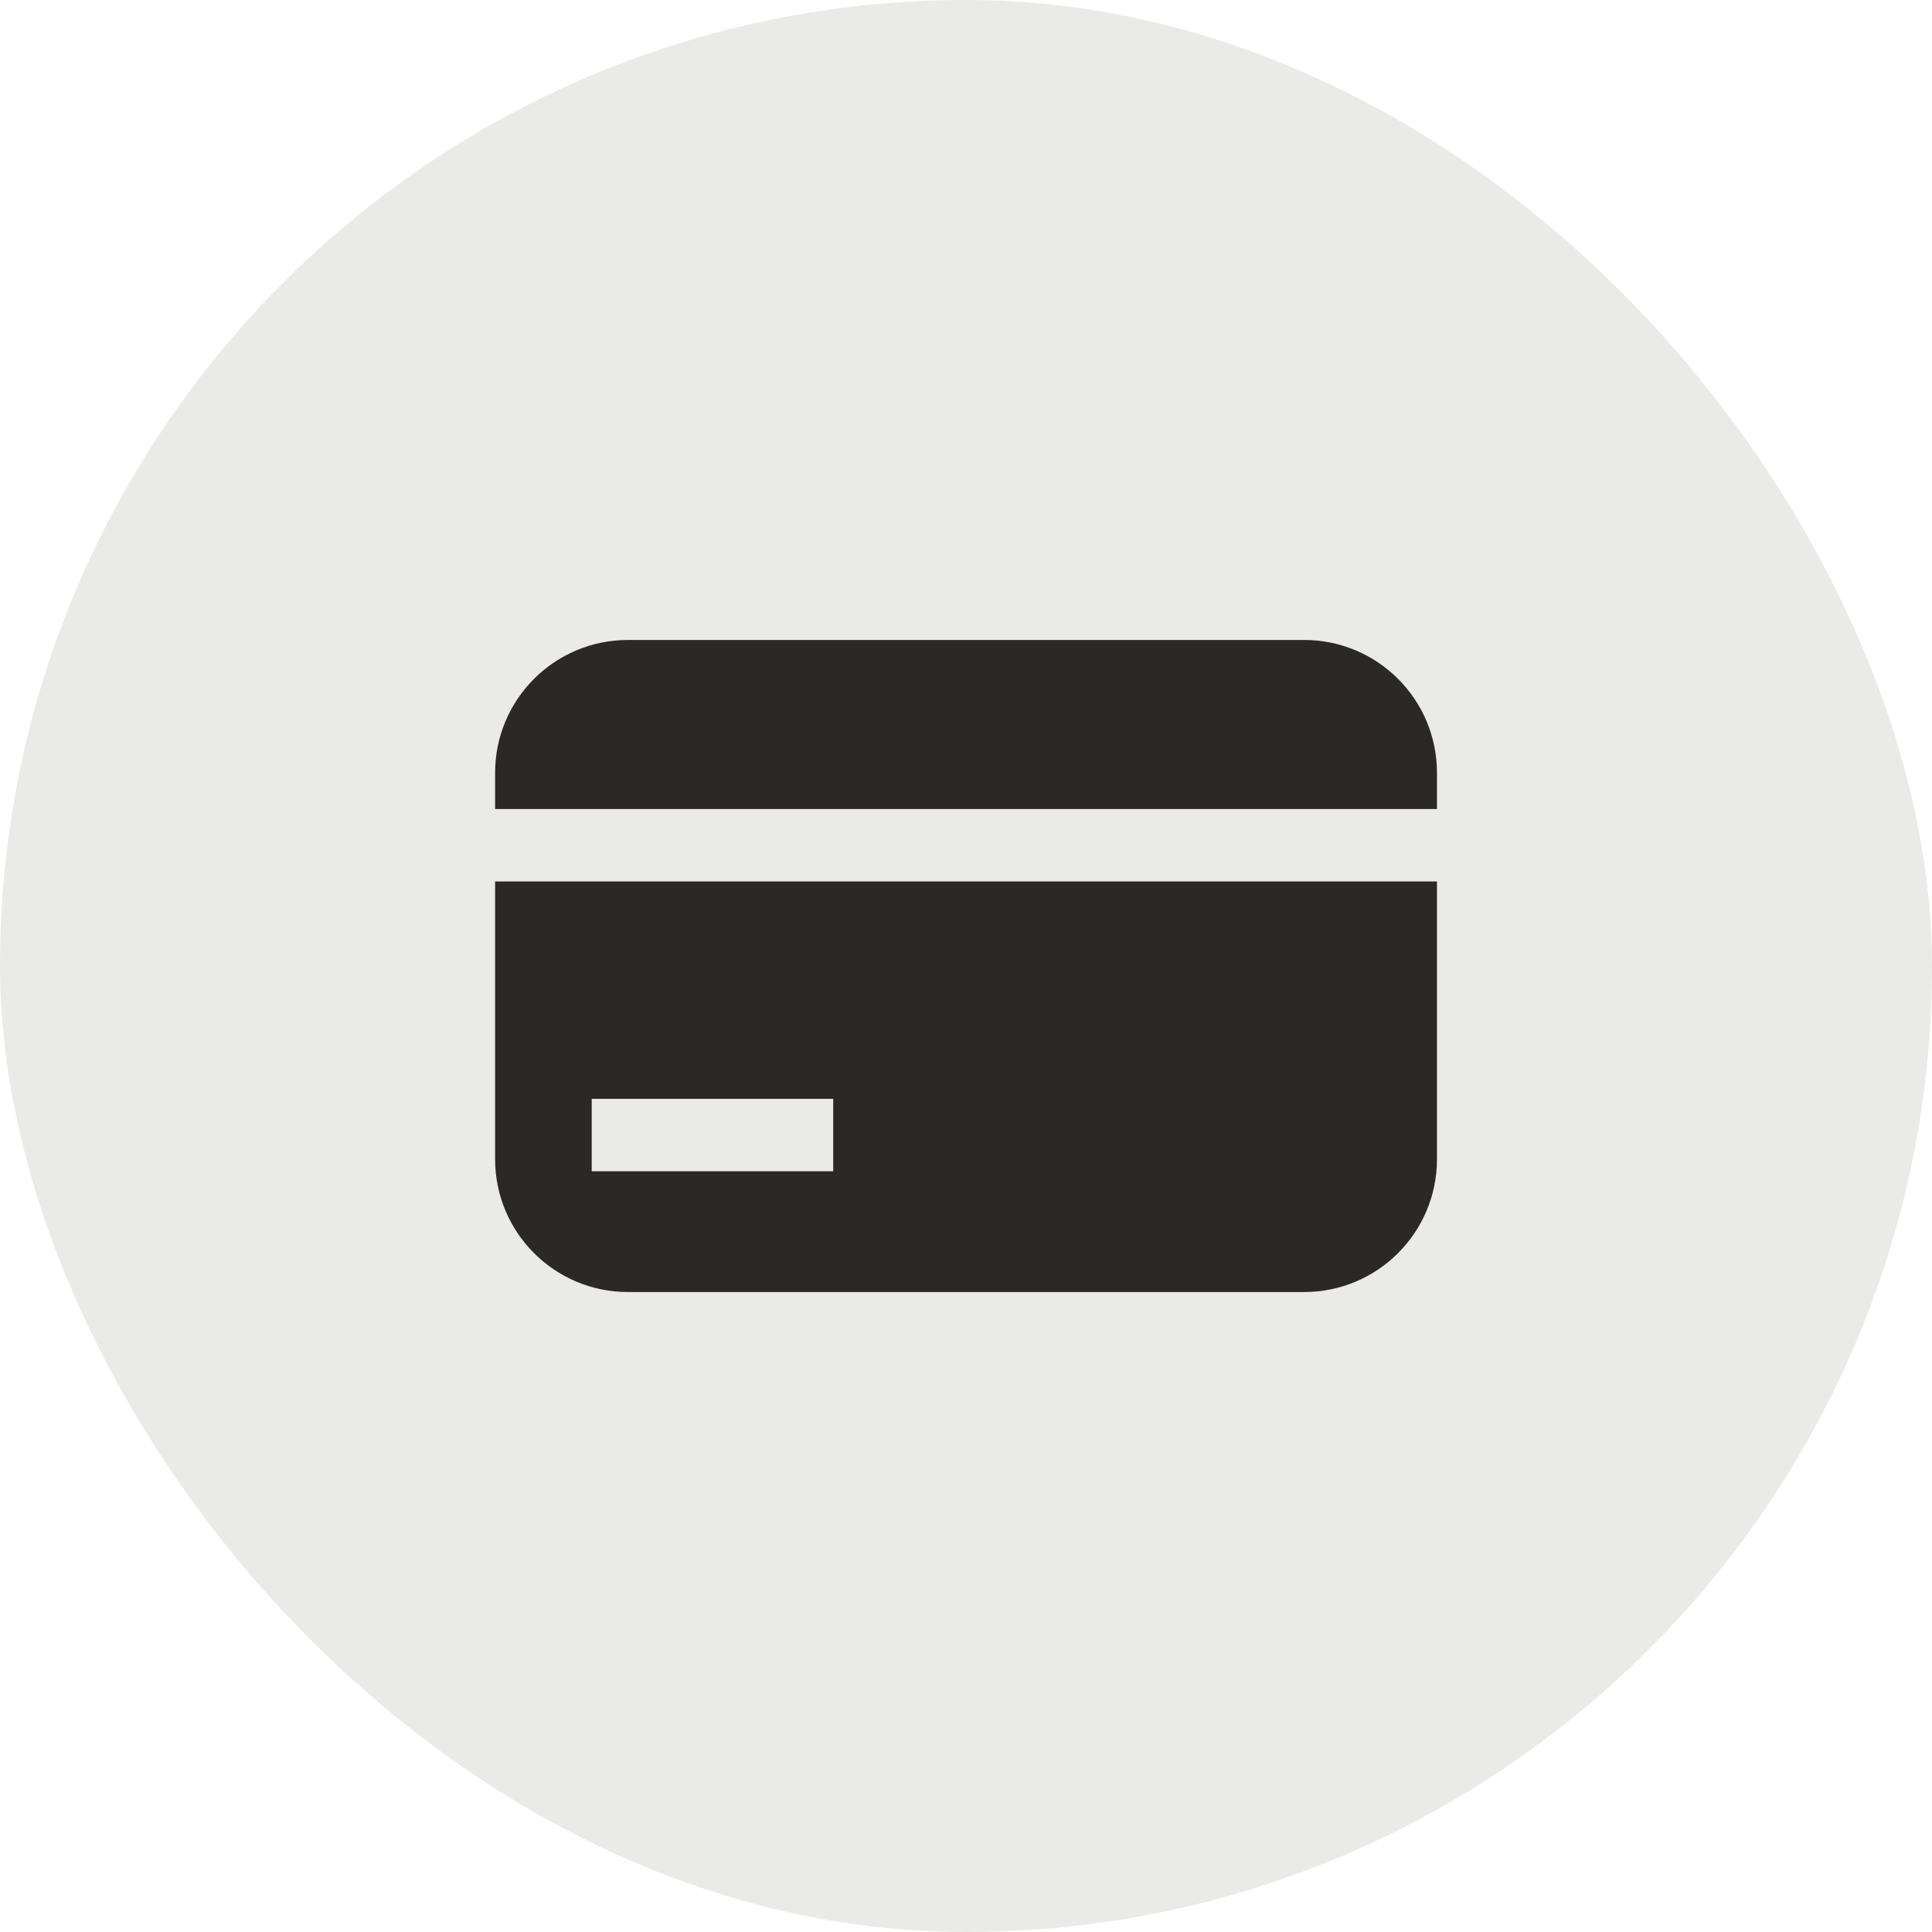
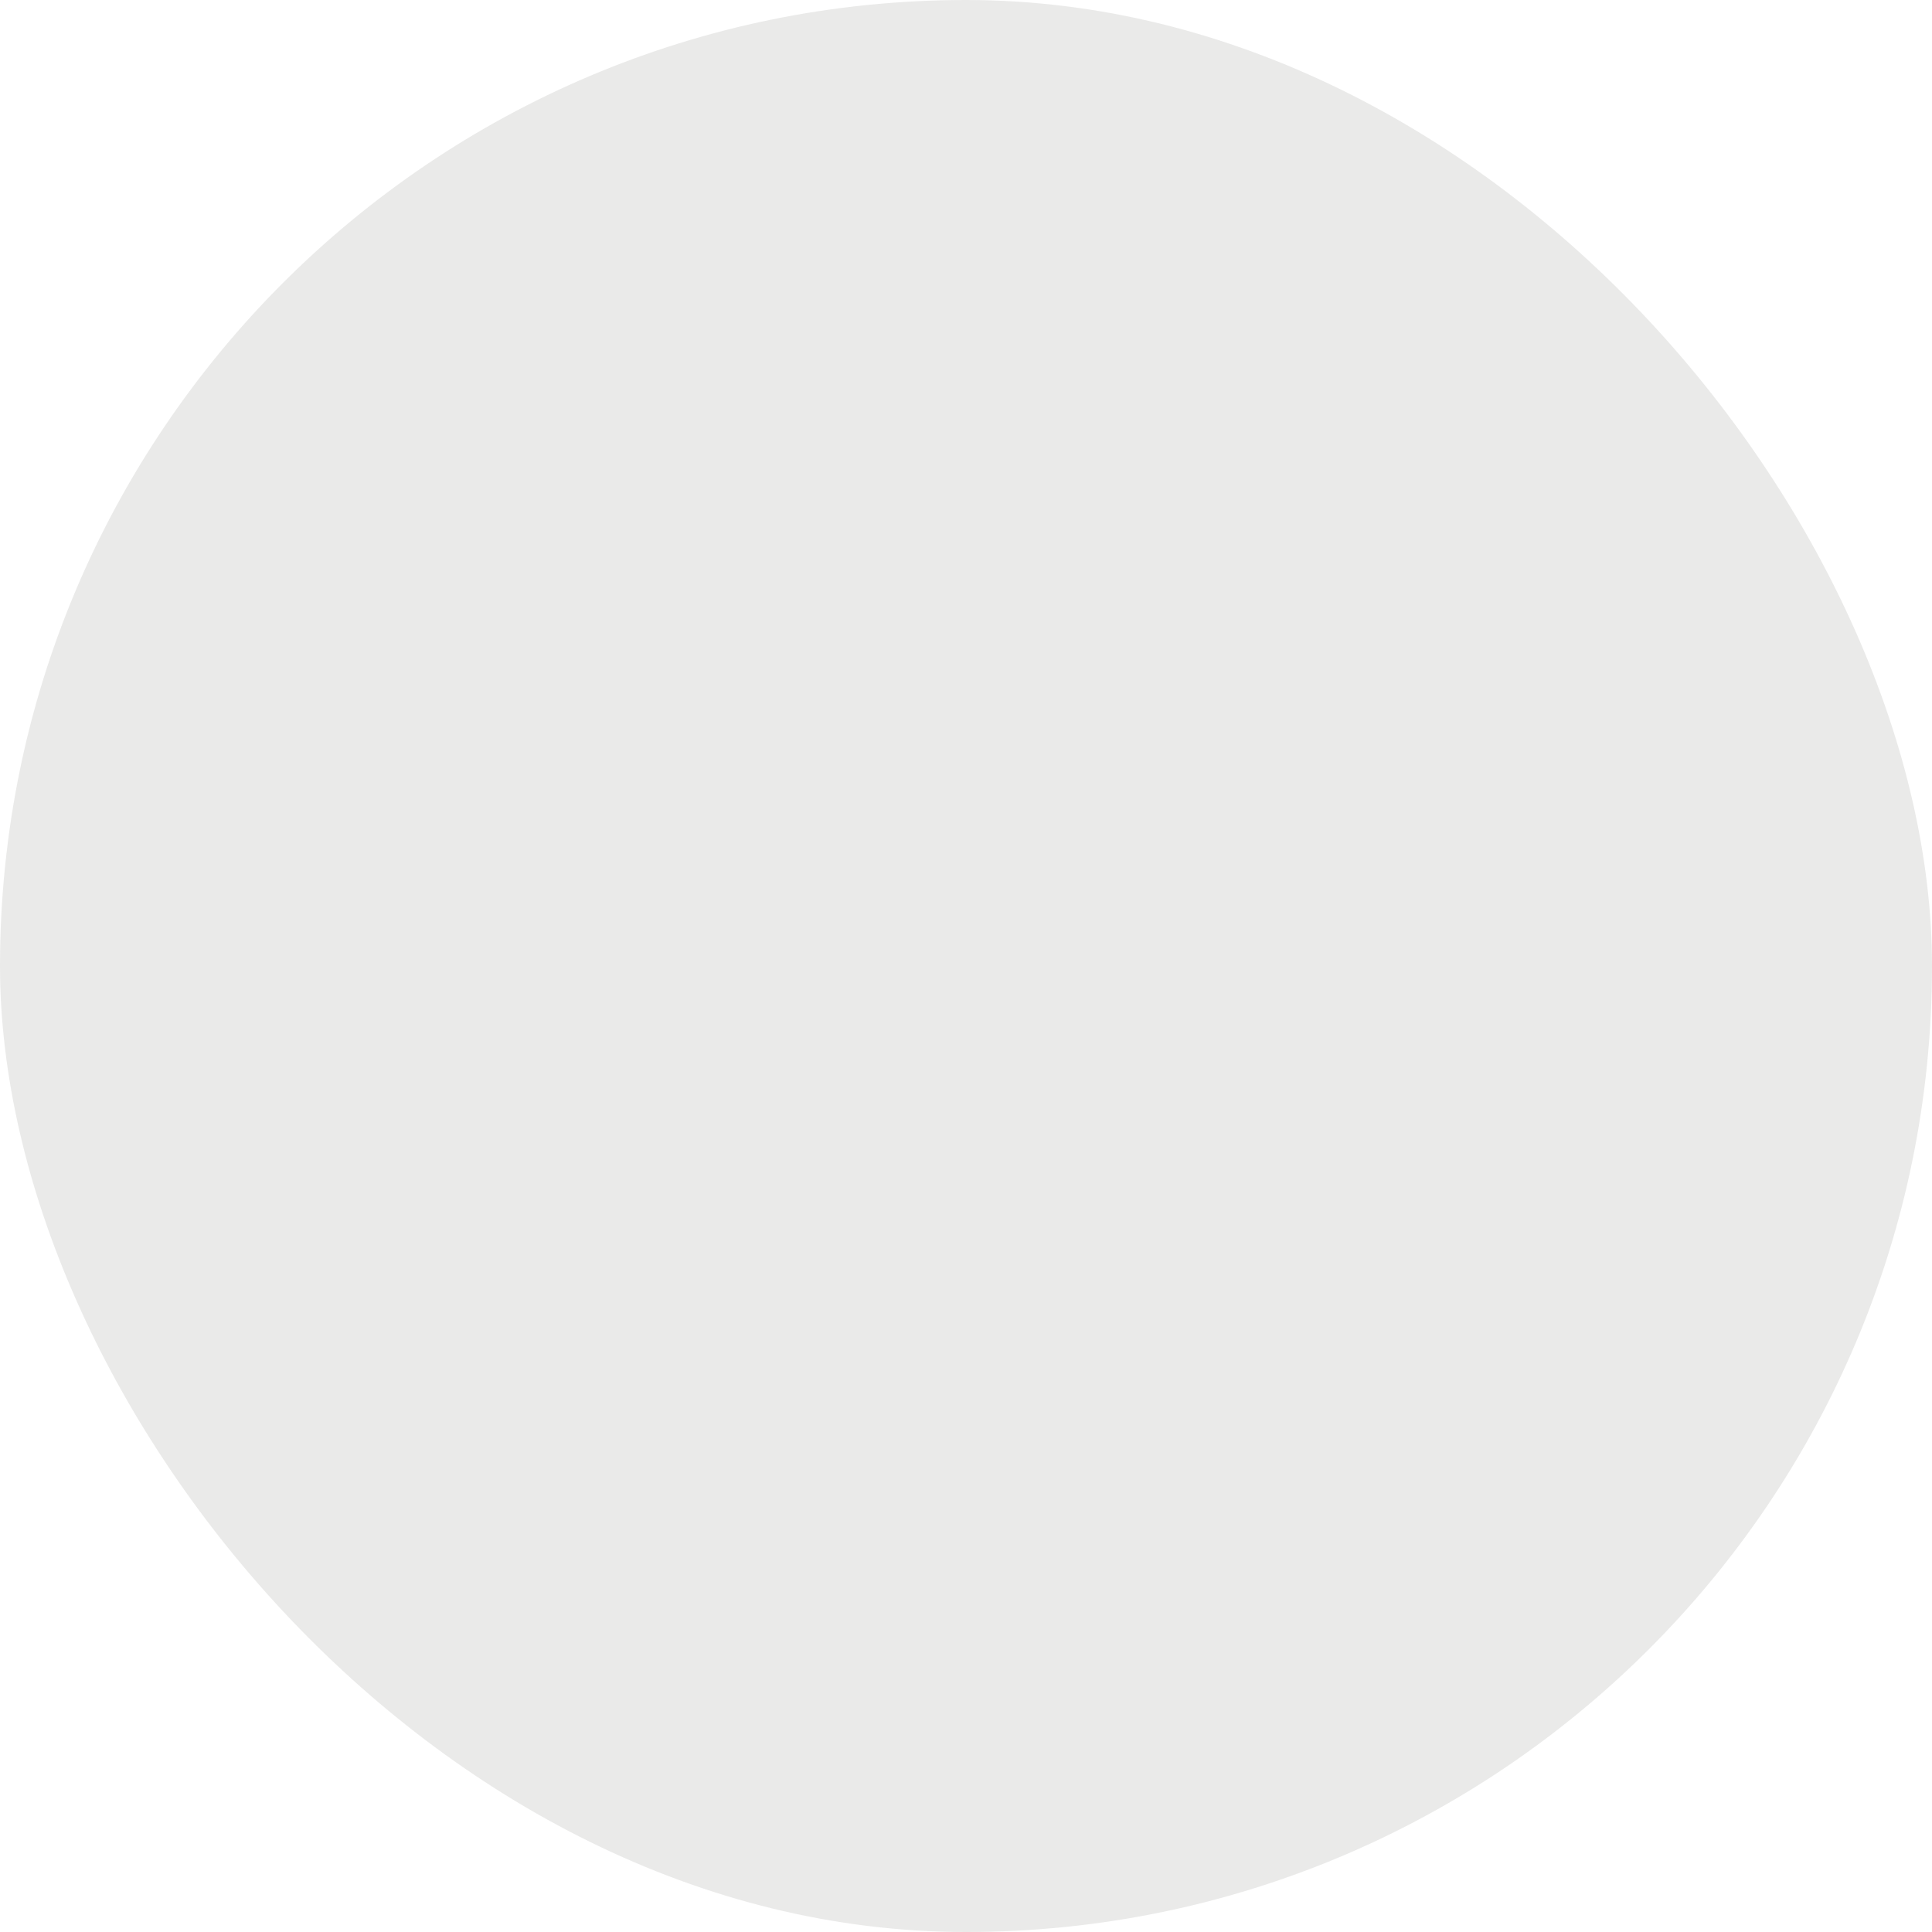
<svg xmlns="http://www.w3.org/2000/svg" width="48" height="48" viewBox="0 0 48 48" fill="none">
  <rect width="48" height="48" rx="24" fill="#2B2926" fill-opacity="0.1" />
-   <path fill-rule="evenodd" clip-rule="evenodd" d="M12.301 19.2C12.301 17.377 13.778 15.9 15.601 15.9H32.401C34.223 15.9 35.701 17.377 35.701 19.2V20.1H12.301V19.2ZM12.301 21.9V28.8C12.301 30.622 13.778 32.1 15.601 32.1H32.401C34.223 32.1 35.701 30.622 35.701 28.8V21.9H12.301ZM14.701 27.3H15.601H19.801H20.701V29.1H19.801H15.601H14.701V27.3Z" fill="#2B2926" />
</svg>